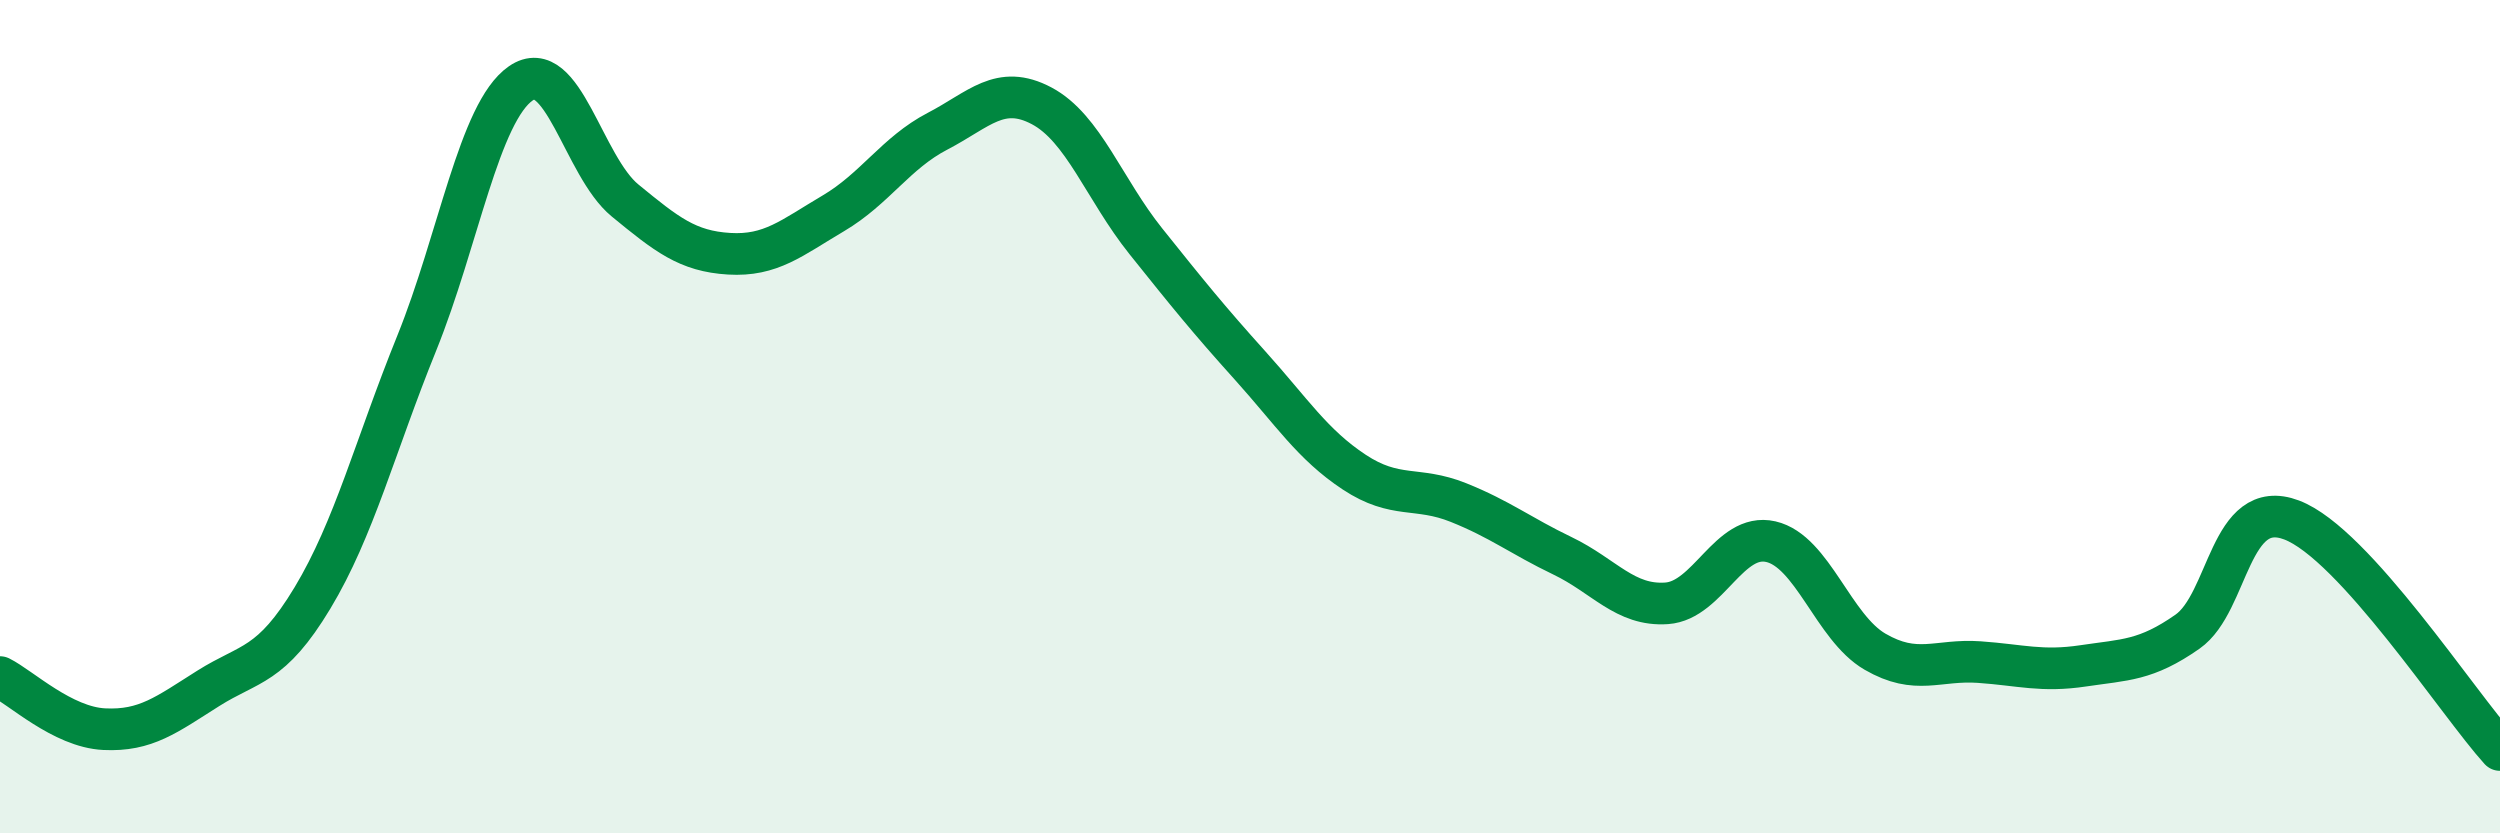
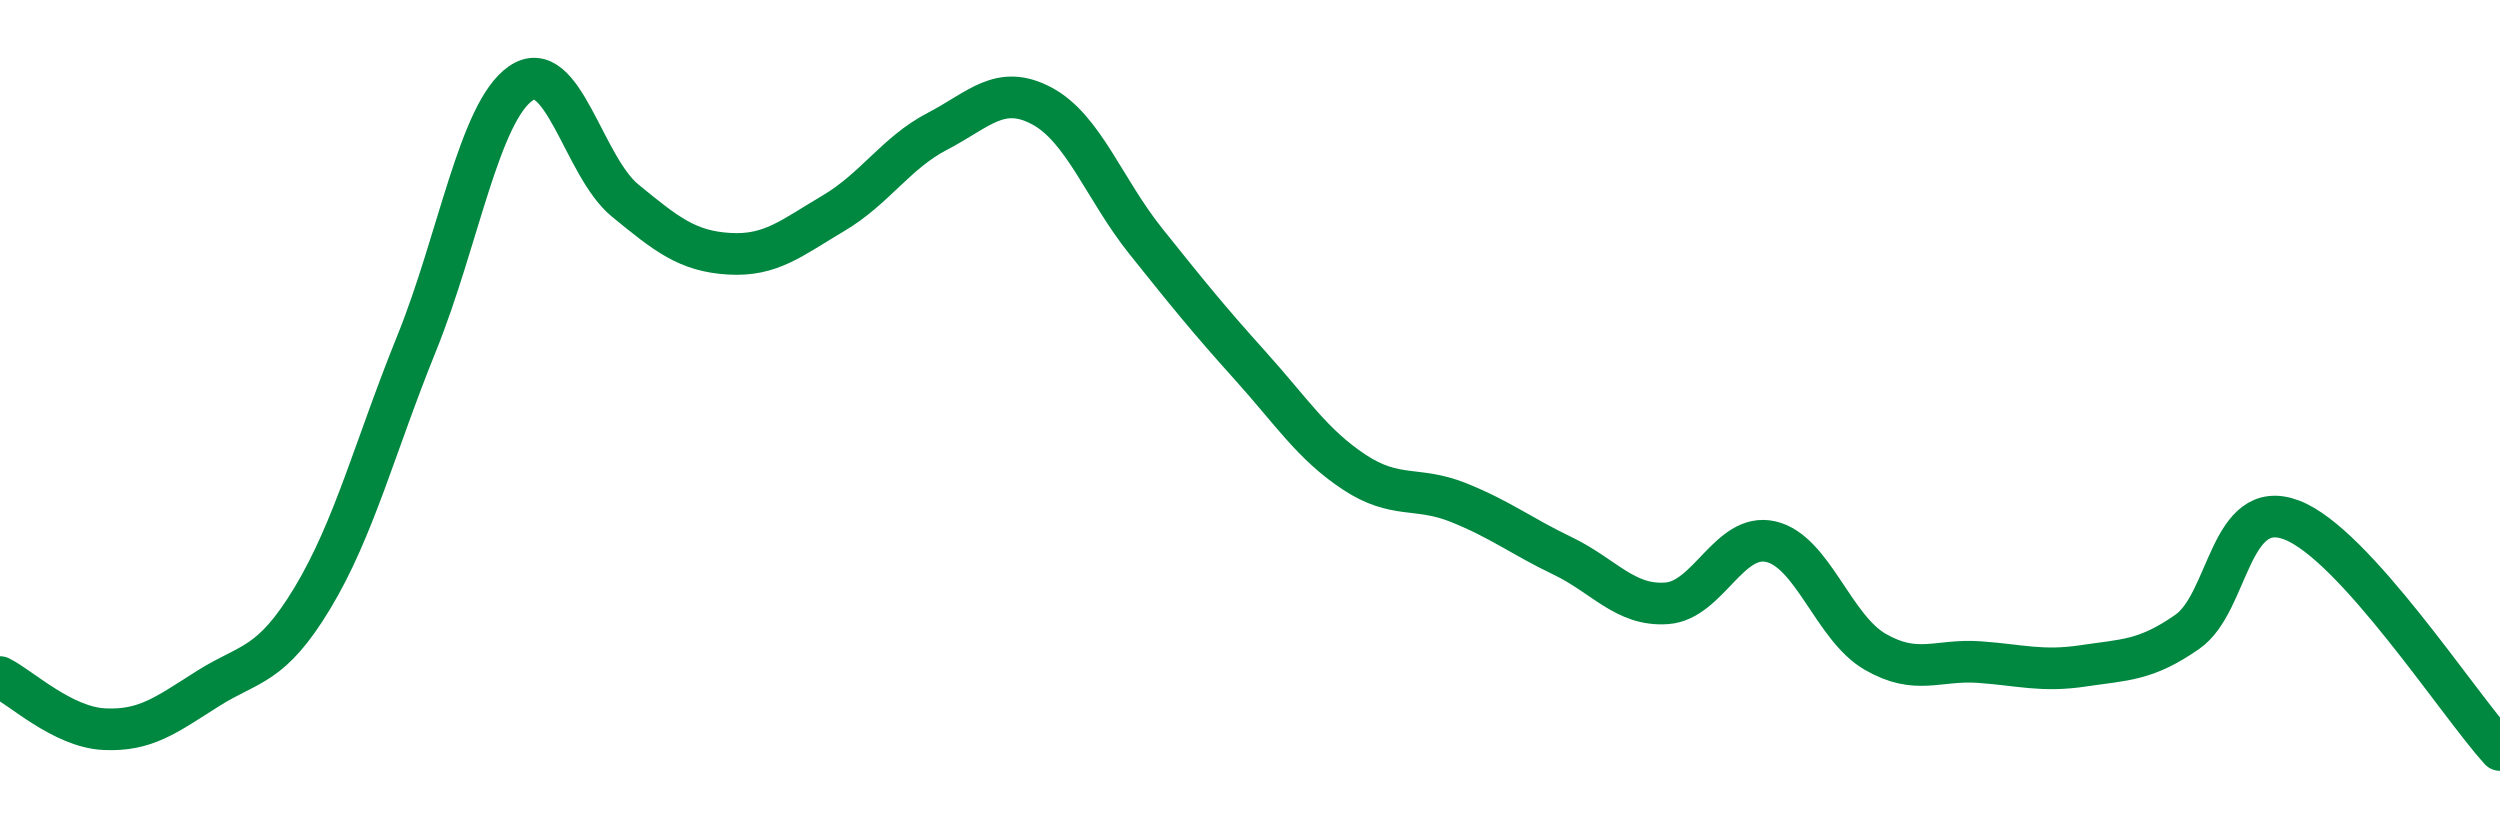
<svg xmlns="http://www.w3.org/2000/svg" width="60" height="20" viewBox="0 0 60 20">
-   <path d="M 0,16.25 C 0.5,16.5 1.5,17.45 2.5,17.5 C 3.5,17.55 4,17.15 5,16.52 C 6,15.89 6.5,16.01 7.5,14.35 C 8.5,12.69 9,10.71 10,8.24 C 11,5.77 11.5,2.69 12.5,2 C 13.5,1.31 14,3.99 15,4.81 C 16,5.63 16.5,6.03 17.5,6.09 C 18.5,6.15 19,5.71 20,5.12 C 21,4.53 21.5,3.67 22.5,3.15 C 23.5,2.63 24,2.01 25,2.54 C 26,3.07 26.5,4.54 27.5,5.79 C 28.5,7.04 29,7.66 30,8.77 C 31,9.88 31.5,10.67 32.5,11.33 C 33.5,11.99 34,11.66 35,12.06 C 36,12.46 36.5,12.86 37.5,13.34 C 38.5,13.82 39,14.55 40,14.48 C 41,14.41 41.5,12.77 42.5,13 C 43.5,13.23 44,15.06 45,15.64 C 46,16.22 46.5,15.82 47.5,15.89 C 48.5,15.96 49,16.13 50,15.98 C 51,15.83 51.5,15.86 52.5,15.16 C 53.5,14.46 53.5,11.91 55,12.48 C 56.5,13.05 59,16.9 60,18L60 20L0 20Z" fill="#008740" opacity="0.1" stroke-linecap="round" stroke-linejoin="round" />
  <path d="M 0,16.25 C 0.5,16.5 1.5,17.45 2.5,17.5 C 3.5,17.55 4,17.15 5,16.52 C 6,15.89 6.5,16.01 7.5,14.35 C 8.5,12.69 9,10.71 10,8.24 C 11,5.77 11.5,2.69 12.5,2 C 13.5,1.31 14,3.99 15,4.81 C 16,5.63 16.5,6.03 17.5,6.09 C 18.5,6.15 19,5.71 20,5.12 C 21,4.53 21.5,3.67 22.5,3.15 C 23.5,2.63 24,2.01 25,2.54 C 26,3.07 26.5,4.54 27.5,5.79 C 28.5,7.04 29,7.66 30,8.77 C 31,9.88 31.5,10.67 32.5,11.33 C 33.5,11.99 34,11.66 35,12.06 C 36,12.46 36.5,12.86 37.5,13.34 C 38.5,13.82 39,14.55 40,14.48 C 41,14.41 41.5,12.77 42.5,13 C 43.5,13.23 44,15.06 45,15.64 C 46,16.22 46.5,15.82 47.5,15.89 C 48.5,15.96 49,16.13 50,15.98 C 51,15.83 51.5,15.86 52.5,15.16 C 53.5,14.46 53.5,11.91 55,12.48 C 56.5,13.05 59,16.9 60,18" stroke="#008740" stroke-width="1" fill="none" stroke-linecap="round" stroke-linejoin="round" />
</svg>